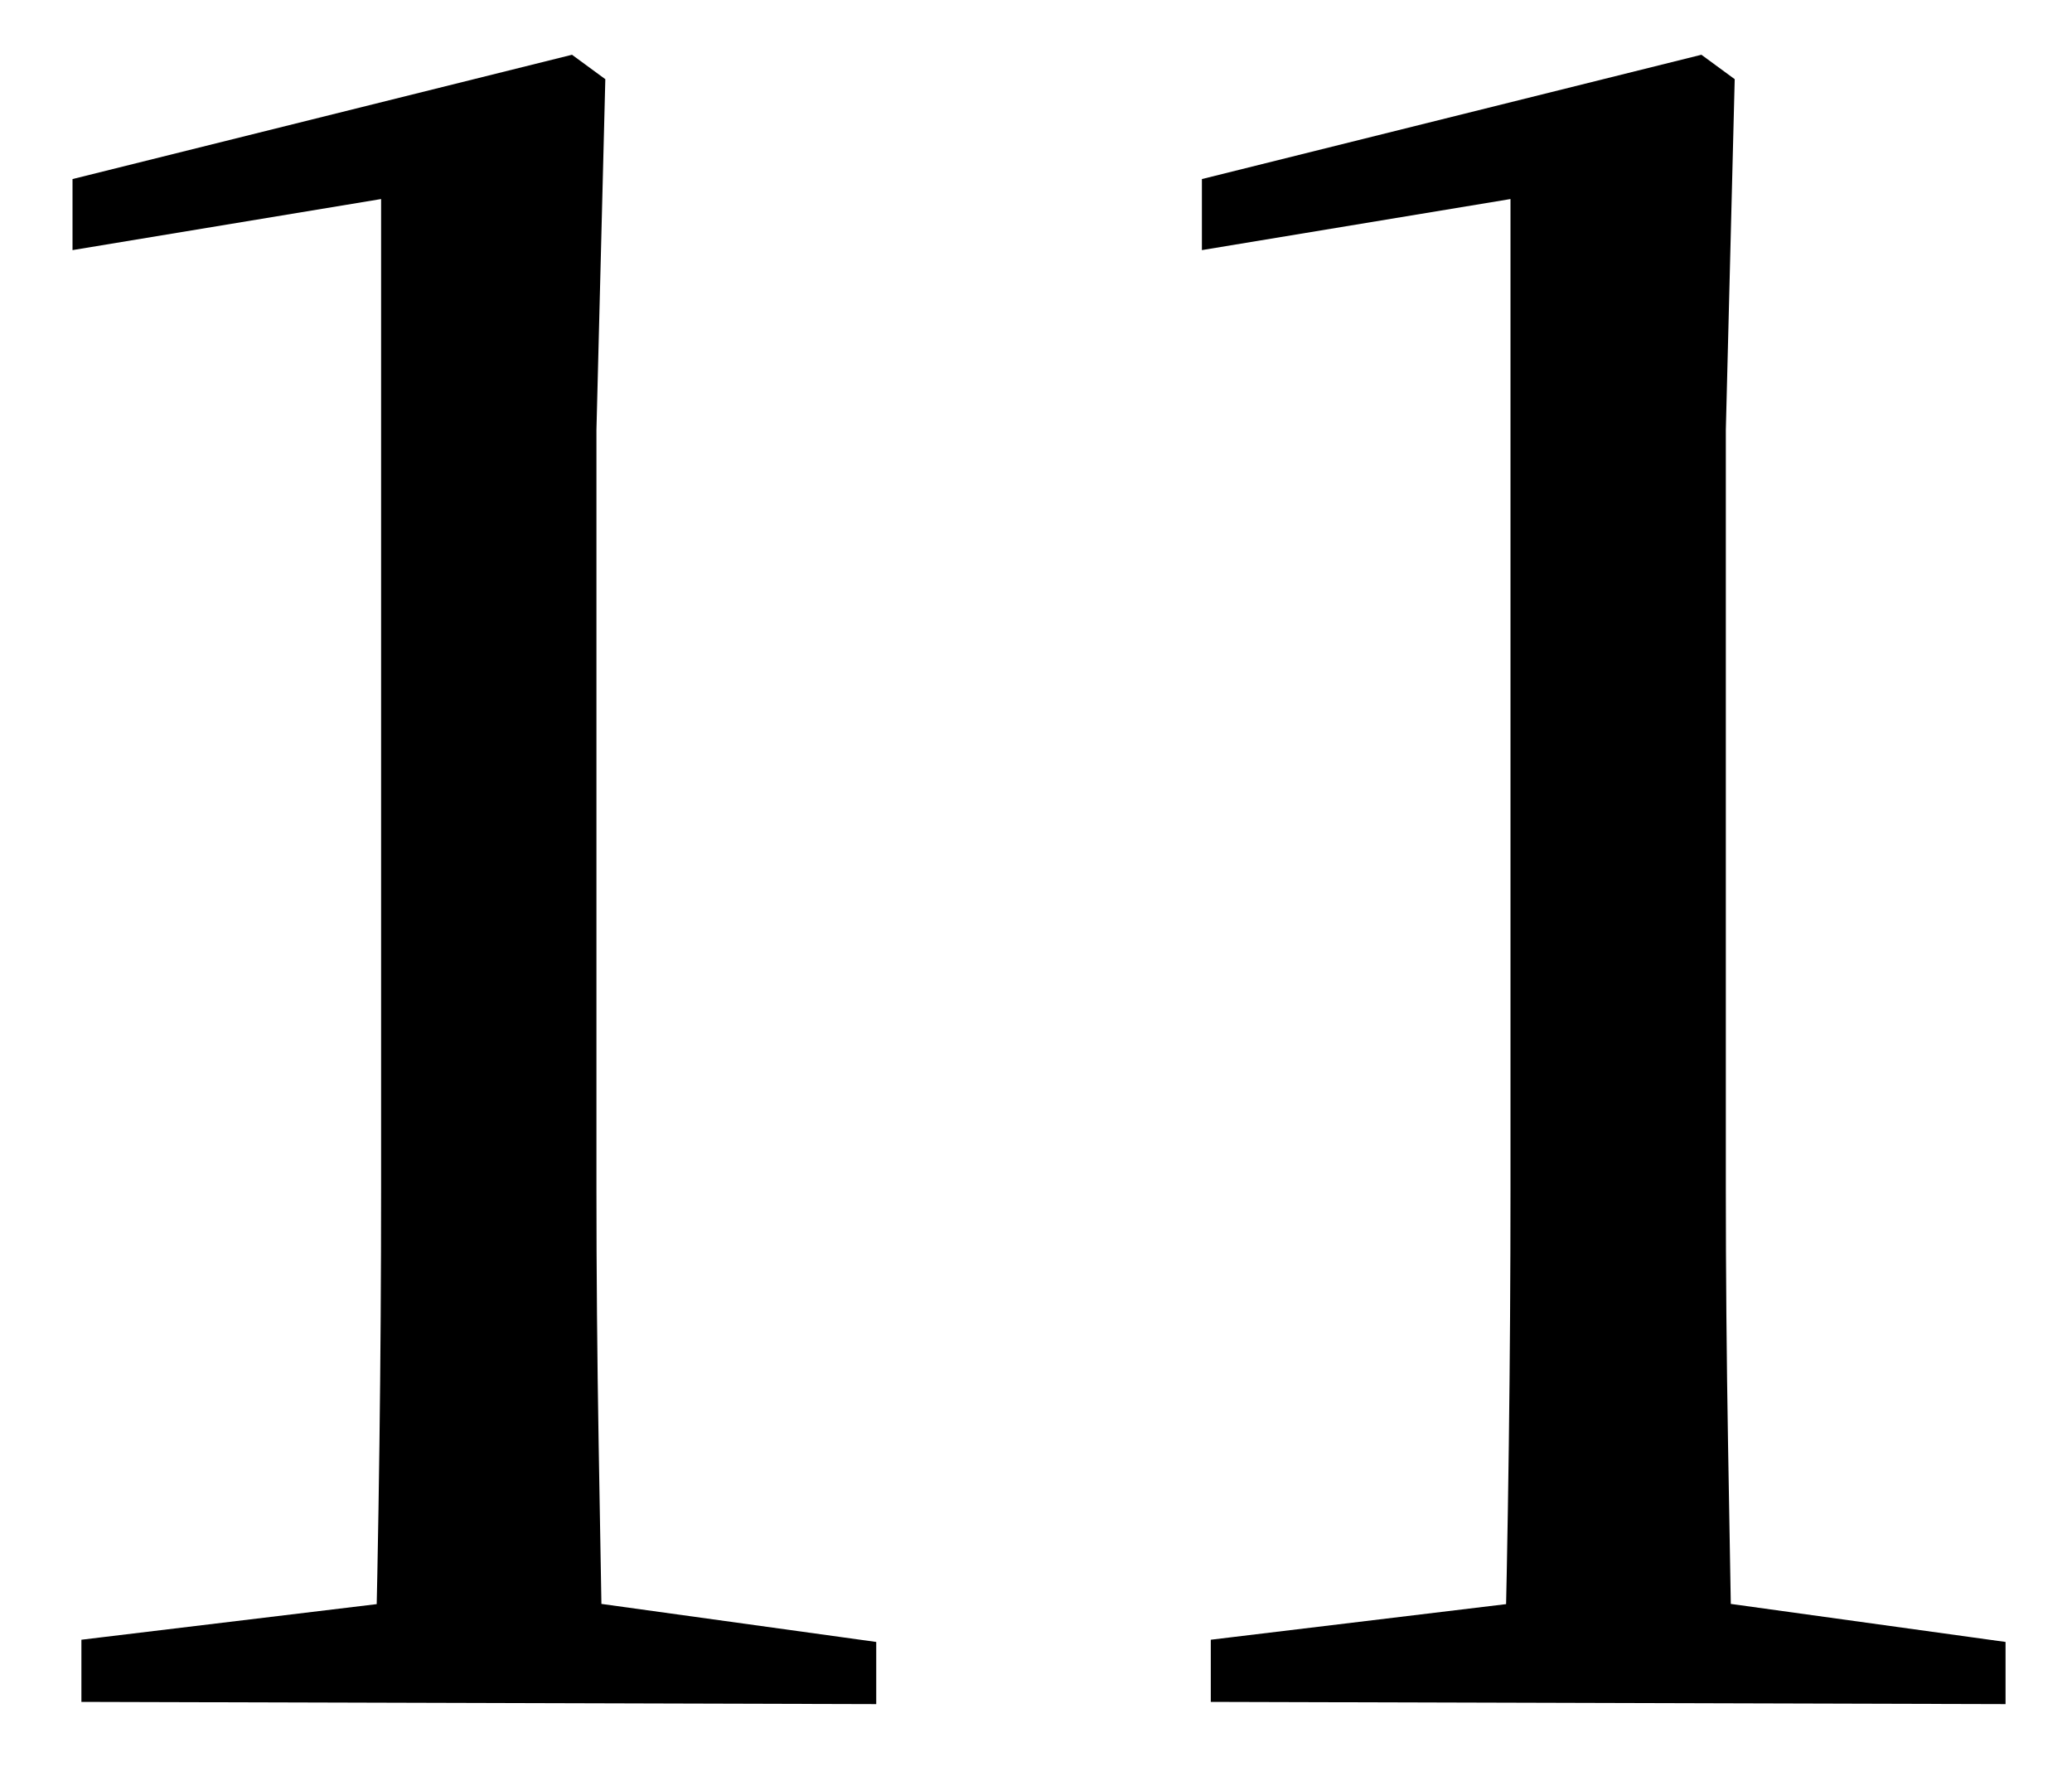
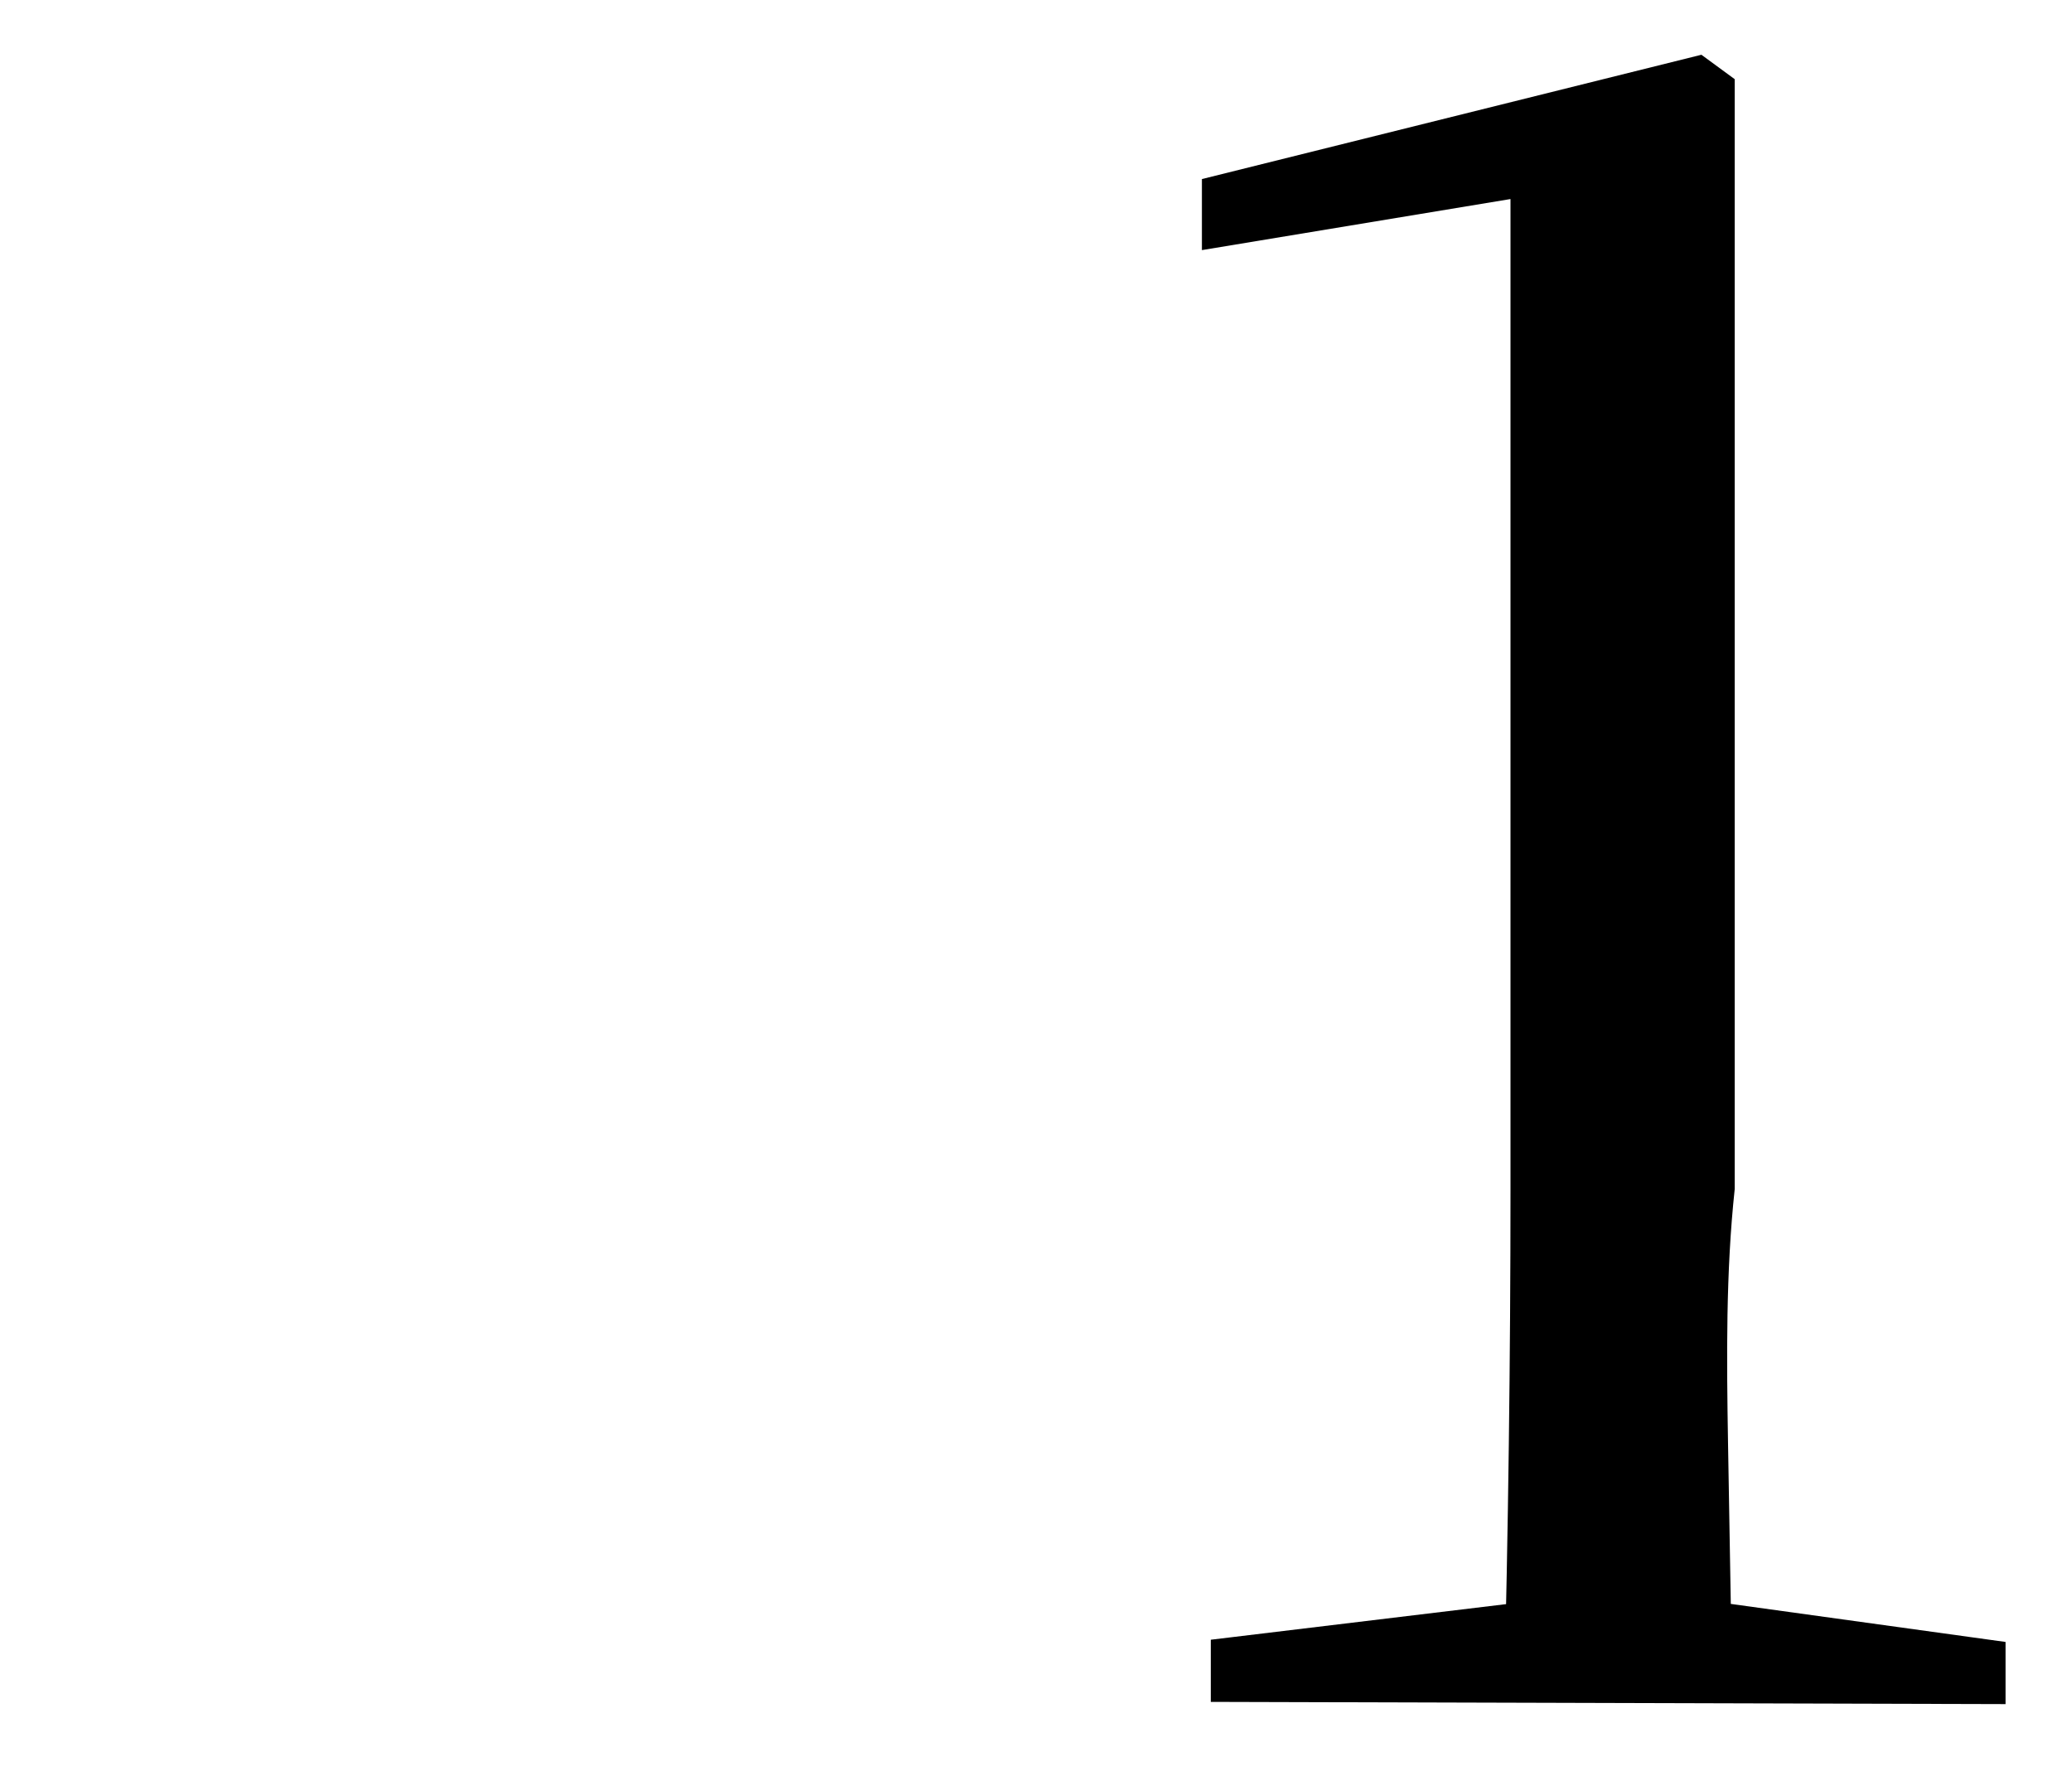
<svg xmlns="http://www.w3.org/2000/svg" width="28" height="24" viewBox="0 0 28 24" fill="none">
-   <path d="M16.362 23V22.16L20.592 21.65H23.202L27.102 22.19V23.03L16.362 23ZM20.322 23C20.382 20.68 20.412 18.37 20.412 16.07V2.69L16.242 3.38V2.42L22.992 0.74L23.442 1.07L23.322 5.81V16.07C23.322 17.19 23.332 18.34 23.352 19.52C23.372 20.68 23.392 21.84 23.412 23H20.322Z" fill="black" />
-   <path d="M1.1 23V22.16L5.33 21.65H7.94L11.841 22.19V23.03L1.1 23ZM5.06 23C5.12 20.68 5.15 18.37 5.15 16.07V2.69L0.98 3.38V2.42L7.73 0.74L8.18 1.07L8.06 5.81V16.07C8.06 17.19 8.07 18.34 8.09 19.52C8.11 20.68 8.13 21.84 8.15 23H5.06Z" fill="black" />
+   <path d="M16.362 23V22.16L20.592 21.65H23.202L27.102 22.19V23.03L16.362 23ZM20.322 23C20.382 20.68 20.412 18.37 20.412 16.07V2.69L16.242 3.38V2.42L22.992 0.74L23.442 1.07V16.07C23.322 17.19 23.332 18.34 23.352 19.52C23.372 20.68 23.392 21.84 23.412 23H20.322Z" fill="black" />
</svg>